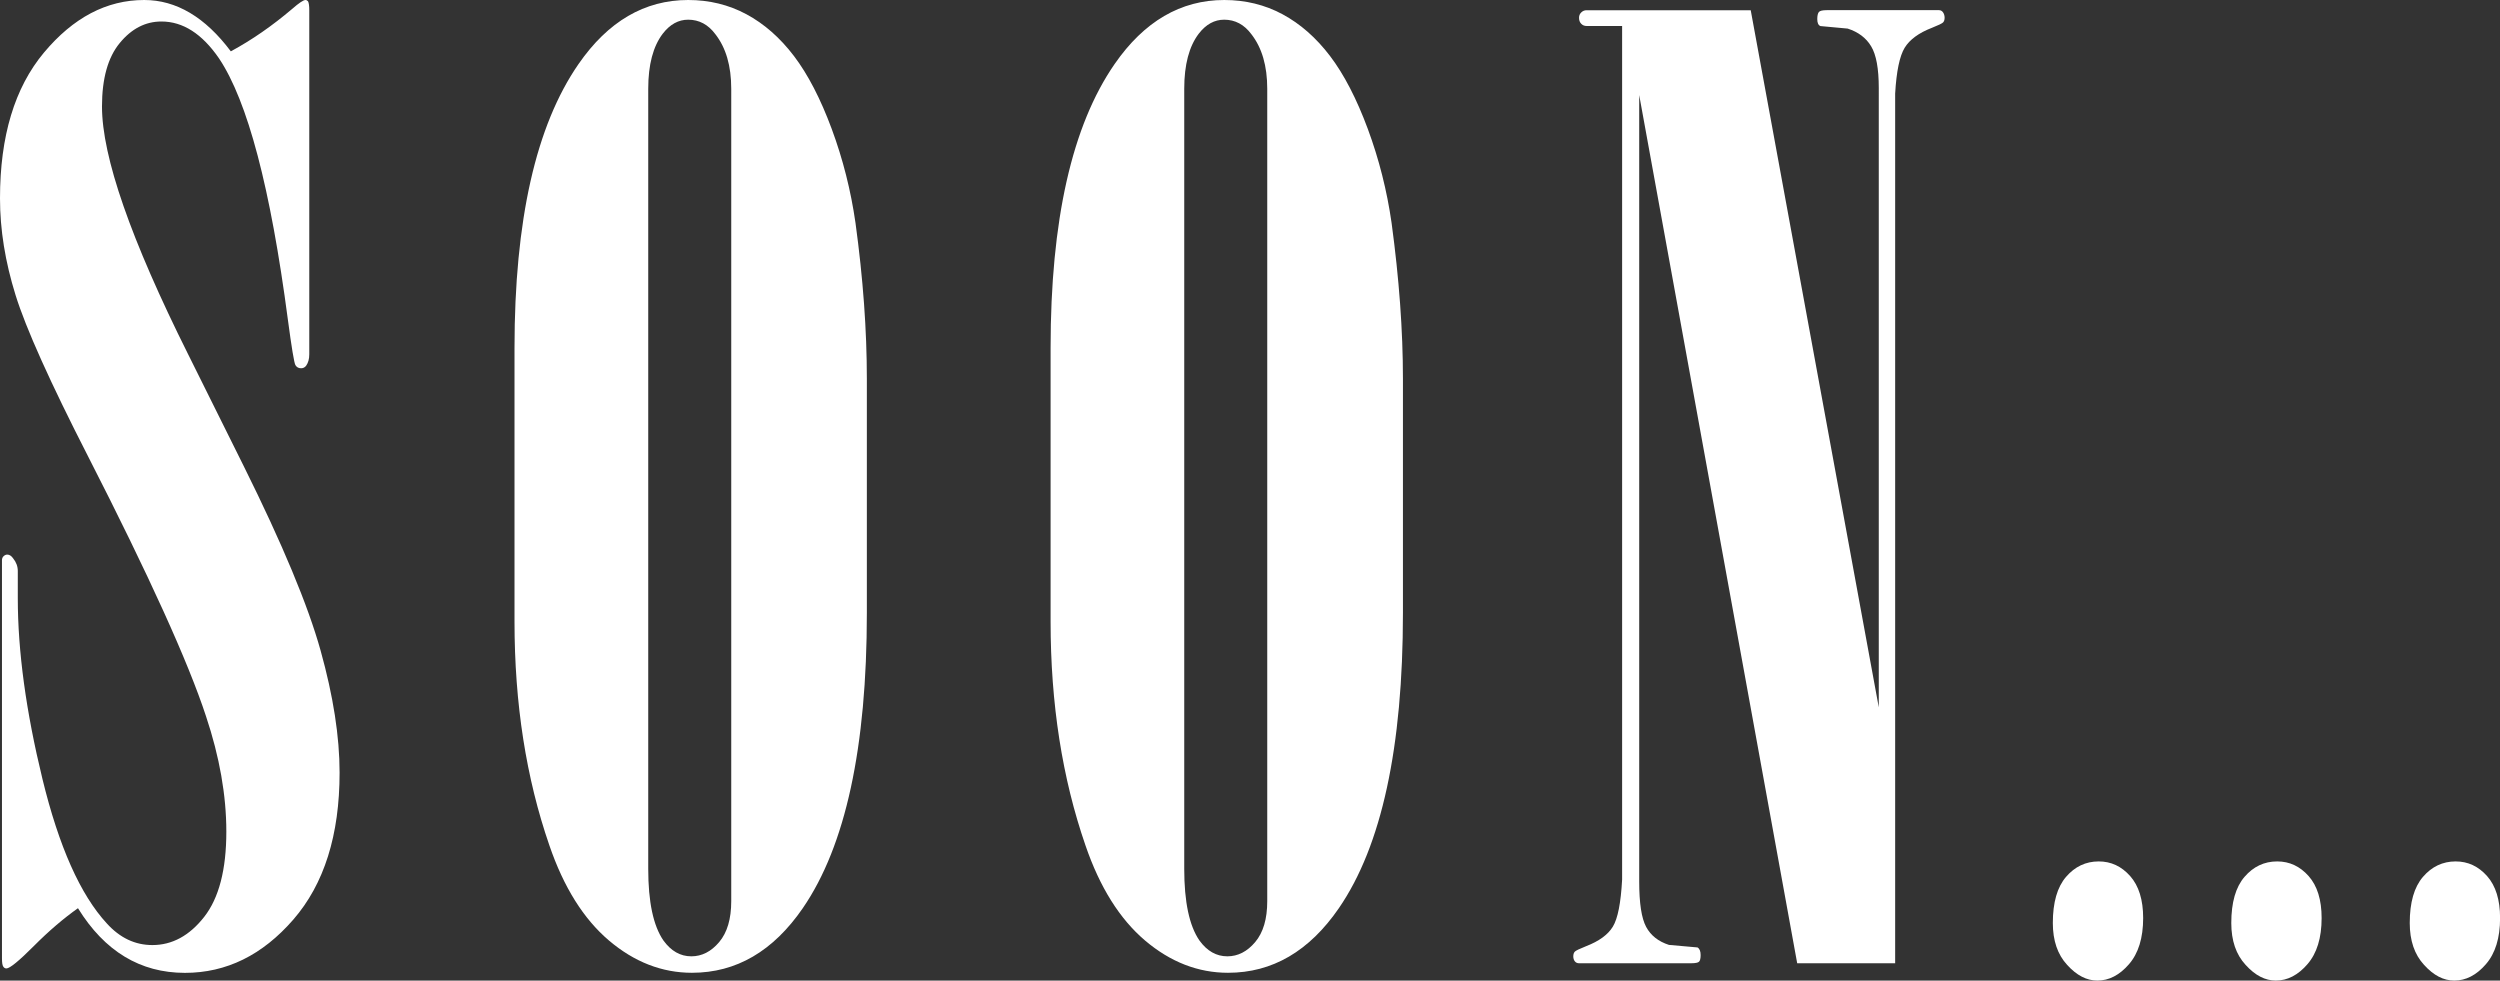
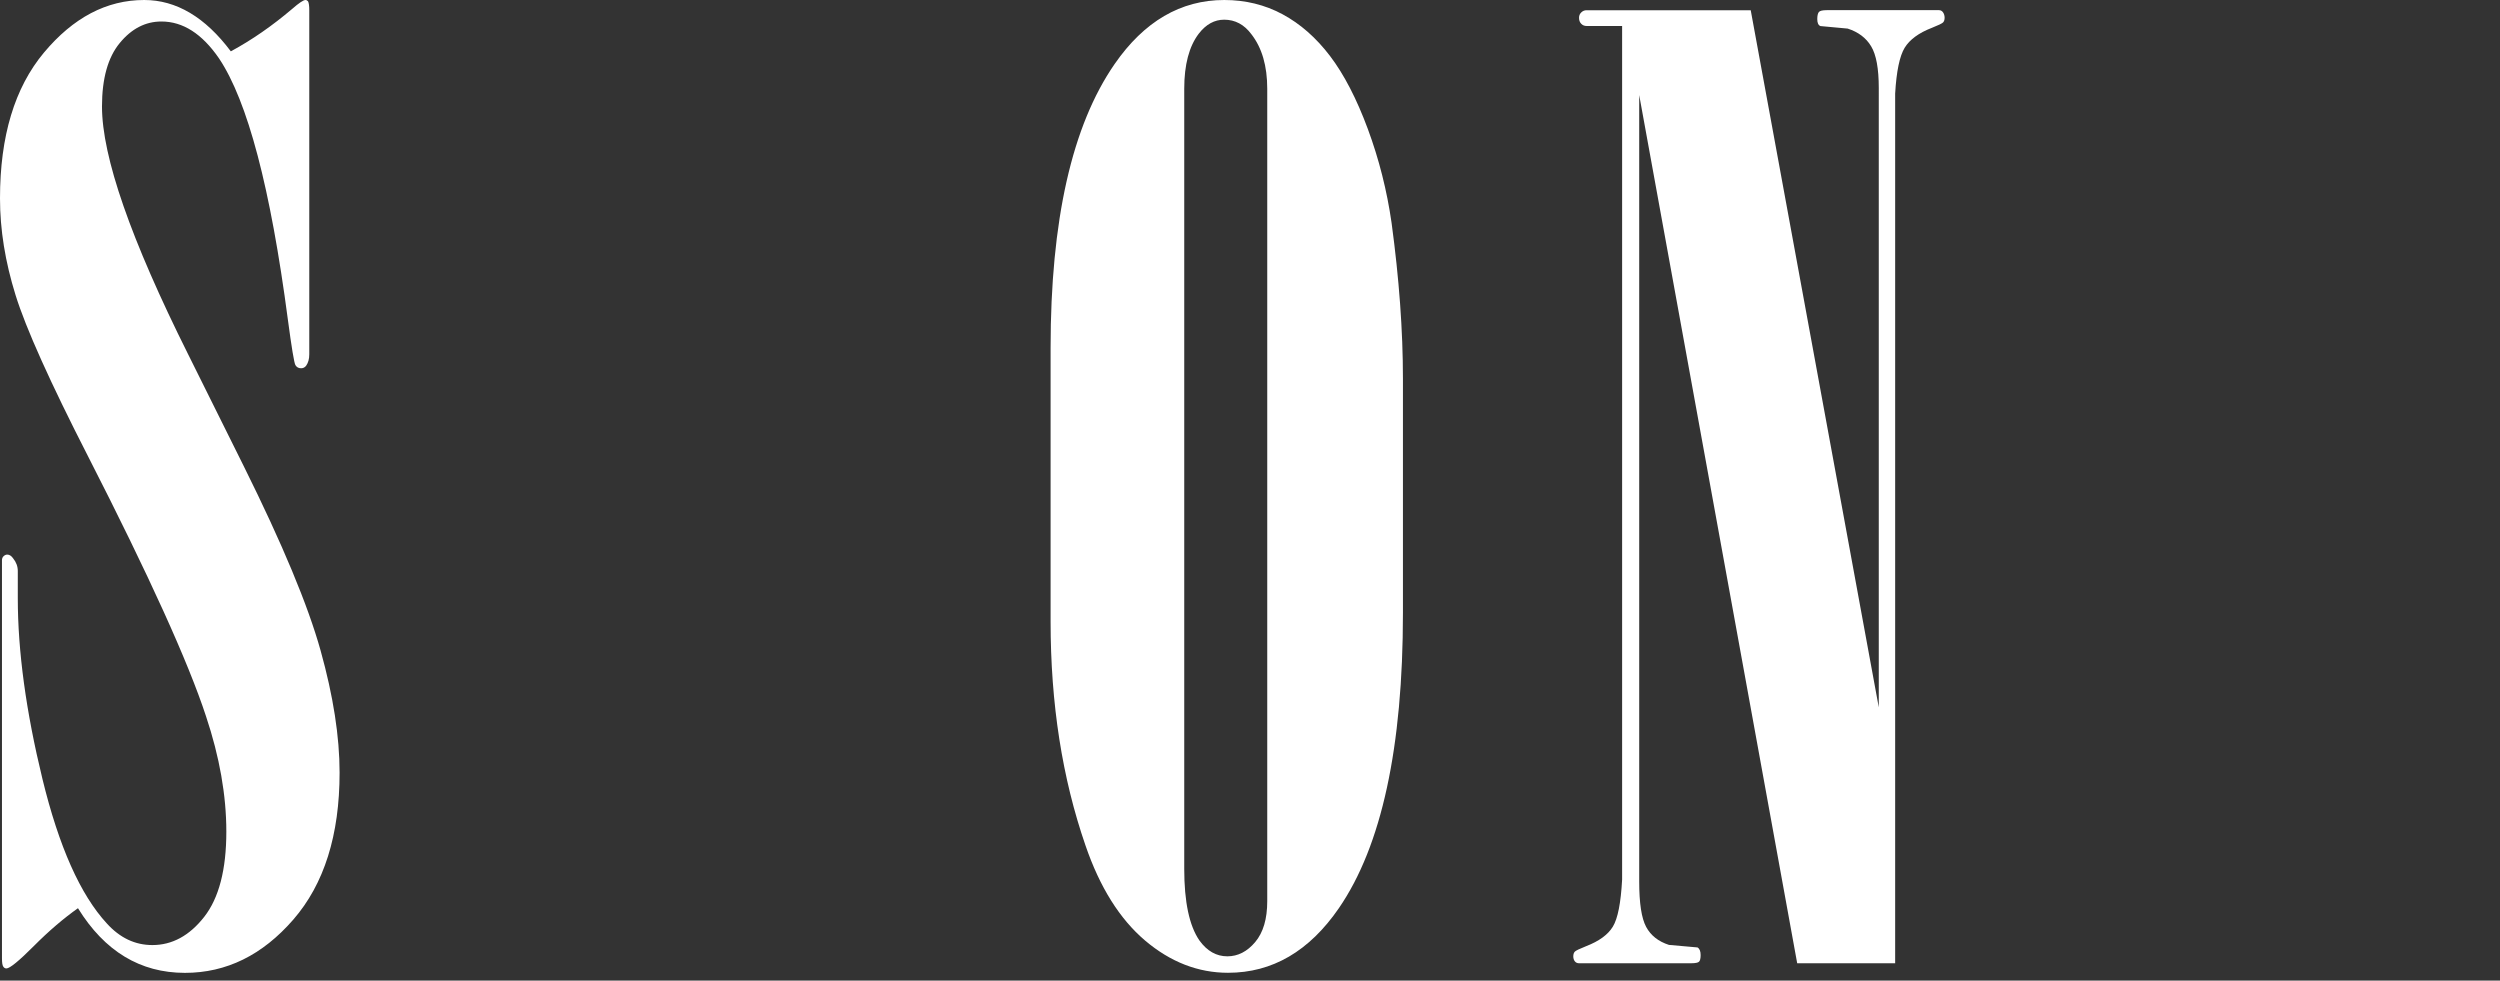
<svg xmlns="http://www.w3.org/2000/svg" version="1.1" id="レイヤー_1" x="0px" y="0px" viewBox="0 0 317.44 124.51" style="enable-background:new 0 0 317.44 124.51;" xml:space="preserve">
  <rect x="0" y="0" width="317.44" height="124.51" fill="#333333" stroke="none" />
  <style type="text/css">
	.st0{fill:#FFFFFF;}
</style>
  <g>
    <g>
-       <path class="st0" d="M260.66,117.2c0-2.61,0.56-4.56,1.68-5.86c1.12-1.3,2.5-1.96,4.15-1.96c1.56,0,2.89,0.62,3.99,1.86    c1.1,1.24,1.65,3.02,1.65,5.33c0,2.52-0.6,4.48-1.8,5.86c-1.2,1.39-2.54,2.08-4.02,2.08c-1.35,0-2.63-0.66-3.83-1.99    C261.26,121.2,260.66,119.43,260.66,117.2z" />
-       <path class="st0" d="M283.32,117.2c0-2.61,0.56-4.56,1.68-5.86c1.12-1.3,2.5-1.96,4.15-1.96c1.56,0,2.89,0.62,3.99,1.86    c1.1,1.24,1.65,3.02,1.65,5.33c0,2.52-0.6,4.48-1.8,5.86c-1.2,1.39-2.54,2.08-4.02,2.08c-1.35,0-2.63-0.66-3.83-1.99    C283.92,121.2,283.32,119.43,283.32,117.2z" />
-       <path class="st0" d="M305.98,117.2c0-2.61,0.56-4.56,1.68-5.86c1.12-1.3,2.5-1.96,4.15-1.96c1.56,0,2.89,0.62,3.99,1.86    c1.1,1.24,1.65,3.02,1.65,5.33c0,2.52-0.6,4.48-1.8,5.86c-1.2,1.39-2.54,2.08-4.02,2.08c-1.35,0-2.63-0.66-3.83-1.99    C306.58,121.2,305.98,119.43,305.98,117.2z" />
-     </g>
+       </g>
    <g>
      <path class="st0" d="M9.9,115.32c-1.82,1.29-3.69,2.88-5.59,4.79c-1.9,1.91-3.07,2.86-3.5,2.86c-0.16,0-0.3-0.08-0.4-0.24    c-0.11-0.16-0.16-0.51-0.16-1.05V71.14c0-0.21,0.07-0.39,0.21-0.52c0.14-0.13,0.29-0.2,0.46-0.2c0.28,0,0.53,0.16,0.75,0.48    c0.39,0.48,0.59,1.02,0.59,1.61v3.46c0,6.71,1.04,14.35,3.13,22.94c2.09,8.58,4.81,14.7,8.18,18.35c1.66,1.83,3.58,2.74,5.78,2.74    c2.51,0,4.71-1.19,6.58-3.58c1.87-2.39,2.81-6,2.81-10.82c0-4.61-0.86-9.5-2.58-14.65c-2.25-6.87-7.24-17.87-14.97-32.99    c-4.83-9.44-7.9-16.27-9.21-20.48C0.66,33.25,0,29.16,0,25.19C0,17.3,1.86,11.13,5.58,6.68C9.3,2.23,13.54,0,18.31,0    c4.07,0,7.74,2.17,11,6.52c2.68-1.45,5.27-3.25,7.79-5.39C37.96,0.38,38.52,0,38.79,0C38.9,0,39,0.05,39.11,0.16    c0.11,0.21,0.16,0.59,0.16,1.13v43.7c0,0.59-0.13,1.07-0.4,1.45c-0.16,0.21-0.37,0.32-0.64,0.32c-0.32,0-0.56-0.13-0.72-0.4    c-0.16-0.27-0.48-2.2-0.96-5.79C34.35,23.87,31.44,12.82,27.8,7.4c-2.14-3.11-4.57-4.67-7.3-4.67c-2.03,0-3.8,0.91-5.3,2.74    c-1.5,1.82-2.25,4.51-2.25,8.05c0,6.39,3.65,16.87,10.94,31.47l7.08,14.24c4.88,9.82,8.13,17.61,9.74,23.38    c1.61,5.77,2.41,10.93,2.41,15.49c0,7.94-1.96,14.16-5.88,18.67c-3.92,4.51-8.5,6.76-13.76,6.76    C17.81,123.53,13.28,120.79,9.9,115.32z" />
-       <path class="st0" d="M110.07,48.12v29.69c0,17.11-2.71,29.61-8.13,37.5c-3.76,5.47-8.45,8.21-14.08,8.21    c-3.81,0-7.32-1.37-10.54-4.1c-3.22-2.74-5.74-6.76-7.56-12.07c-2.95-8.53-4.43-18-4.43-28.41V44.18c0-16.2,2.71-28.22,8.13-36.05    C77.21,2.71,81.85,0,87.38,0c2.68,0,5.15,0.6,7.4,1.81s4.27,2.98,6.04,5.31c1.77,2.33,3.37,5.42,4.79,9.25    c1.42,3.84,2.43,7.82,3.02,11.95C109.59,35.36,110.07,41.95,110.07,48.12z M82.31,110.33c0,4.18,0.64,7.22,1.93,9.09    c0.97,1.34,2.15,2.01,3.54,2.01c1.34,0,2.52-0.6,3.54-1.81c1.02-1.21,1.53-2.94,1.53-5.19V11.27c0-2.9-0.67-5.2-2.01-6.92    c-0.91-1.23-2.07-1.85-3.46-1.85c-1.23,0-2.31,0.59-3.22,1.77c-1.23,1.61-1.85,3.94-1.85,7V110.33z" />
      <path class="st0" d="M178.14,48.12v29.69c0,17.11-2.71,29.61-8.13,37.5c-3.76,5.47-8.45,8.21-14.08,8.21    c-3.81,0-7.32-1.37-10.54-4.1c-3.22-2.74-5.74-6.76-7.56-12.07c-2.95-8.53-4.43-18-4.43-28.41V44.18c0-16.2,2.71-28.22,8.13-36.05    c3.75-5.42,8.4-8.13,13.92-8.13c2.68,0,5.15,0.6,7.4,1.81c2.25,1.21,4.27,2.98,6.04,5.31c1.77,2.33,3.37,5.42,4.79,9.25    c1.42,3.84,2.43,7.82,3.02,11.95C177.65,35.36,178.14,41.95,178.14,48.12z M150.37,110.33c0,4.18,0.64,7.22,1.93,9.09    c0.97,1.34,2.15,2.01,3.54,2.01c1.34,0,2.52-0.6,3.54-1.81c1.02-1.21,1.53-2.94,1.53-5.19V11.27c0-2.9-0.67-5.2-2.01-6.92    c-0.91-1.23-2.07-1.85-3.46-1.85c-1.23,0-2.31,0.59-3.22,1.77c-1.23,1.61-1.85,3.94-1.85,7V110.33z" />
      <path class="st0" d="M238.56,11.19c0-2.47-0.32-4.24-0.97-5.31c-0.64-1.07-1.64-1.82-2.98-2.25l-3.46-0.32    c-0.27-0.11-0.4-0.4-0.4-0.89c0-0.43,0.07-0.72,0.2-0.89c0.13-0.16,0.47-0.24,1.01-0.24h14.24c0.21,0,0.39,0.09,0.52,0.28    c0.13,0.19,0.2,0.42,0.2,0.68c0,0.27-0.07,0.47-0.2,0.6c-0.13,0.13-0.6,0.36-1.41,0.68c-1.66,0.64-2.82,1.49-3.46,2.53    c-0.64,1.05-1.05,2.99-1.21,5.83v110.42H228.2L208.14,12.07v99.87c0,2.74,0.29,4.65,0.88,5.75c0.59,1.1,1.56,1.86,2.9,2.29    l3.62,0.32c0.27,0.16,0.4,0.48,0.4,0.97c0,0.43-0.07,0.71-0.2,0.84c-0.13,0.13-0.47,0.2-1.01,0.2h-14.24    c-0.21,0-0.39-0.08-0.52-0.24c-0.13-0.16-0.2-0.38-0.2-0.64s0.07-0.47,0.2-0.6c0.13-0.13,0.6-0.36,1.41-0.68    c1.66-0.64,2.8-1.47,3.42-2.5c0.62-1.02,1.01-3,1.17-5.96V3.3h-4.51c-0.27,0-0.5-0.09-0.68-0.28c-0.19-0.19-0.28-0.44-0.28-0.76    c0-0.27,0.09-0.5,0.28-0.68c0.19-0.19,0.41-0.28,0.68-0.28h20.84l16.26,88.52V11.19z" />
    </g>
  </g>
</svg>